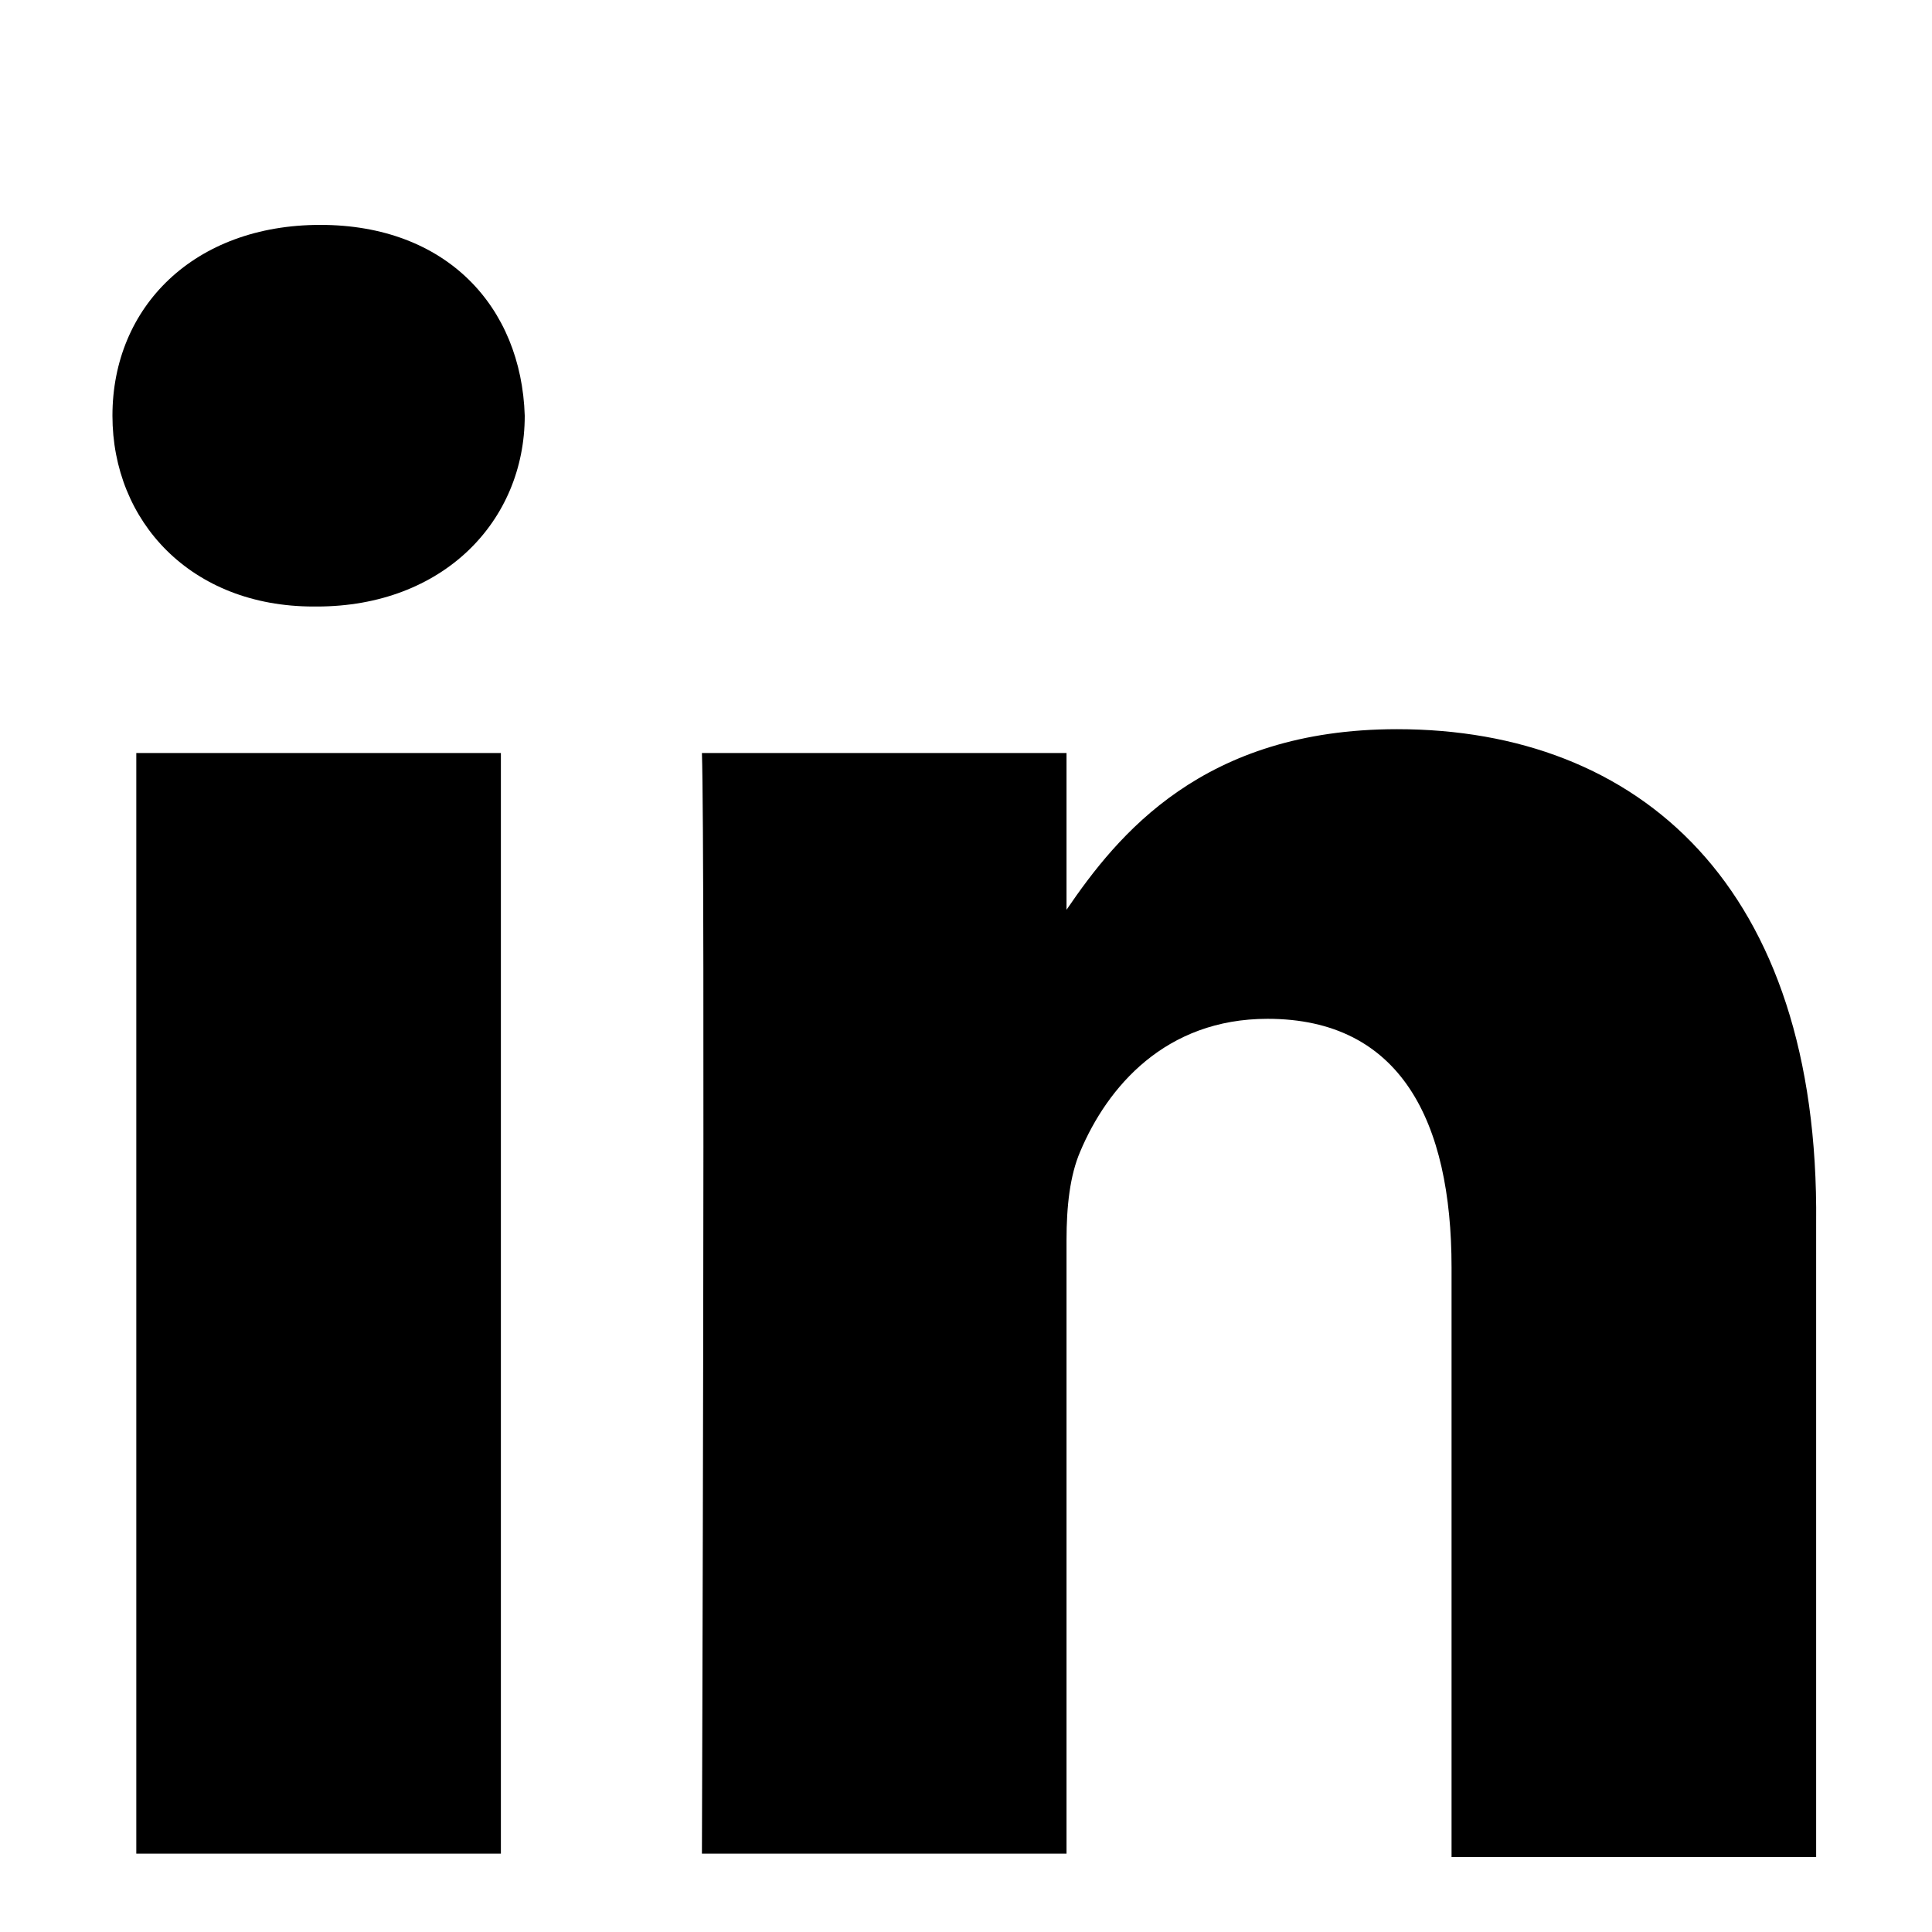
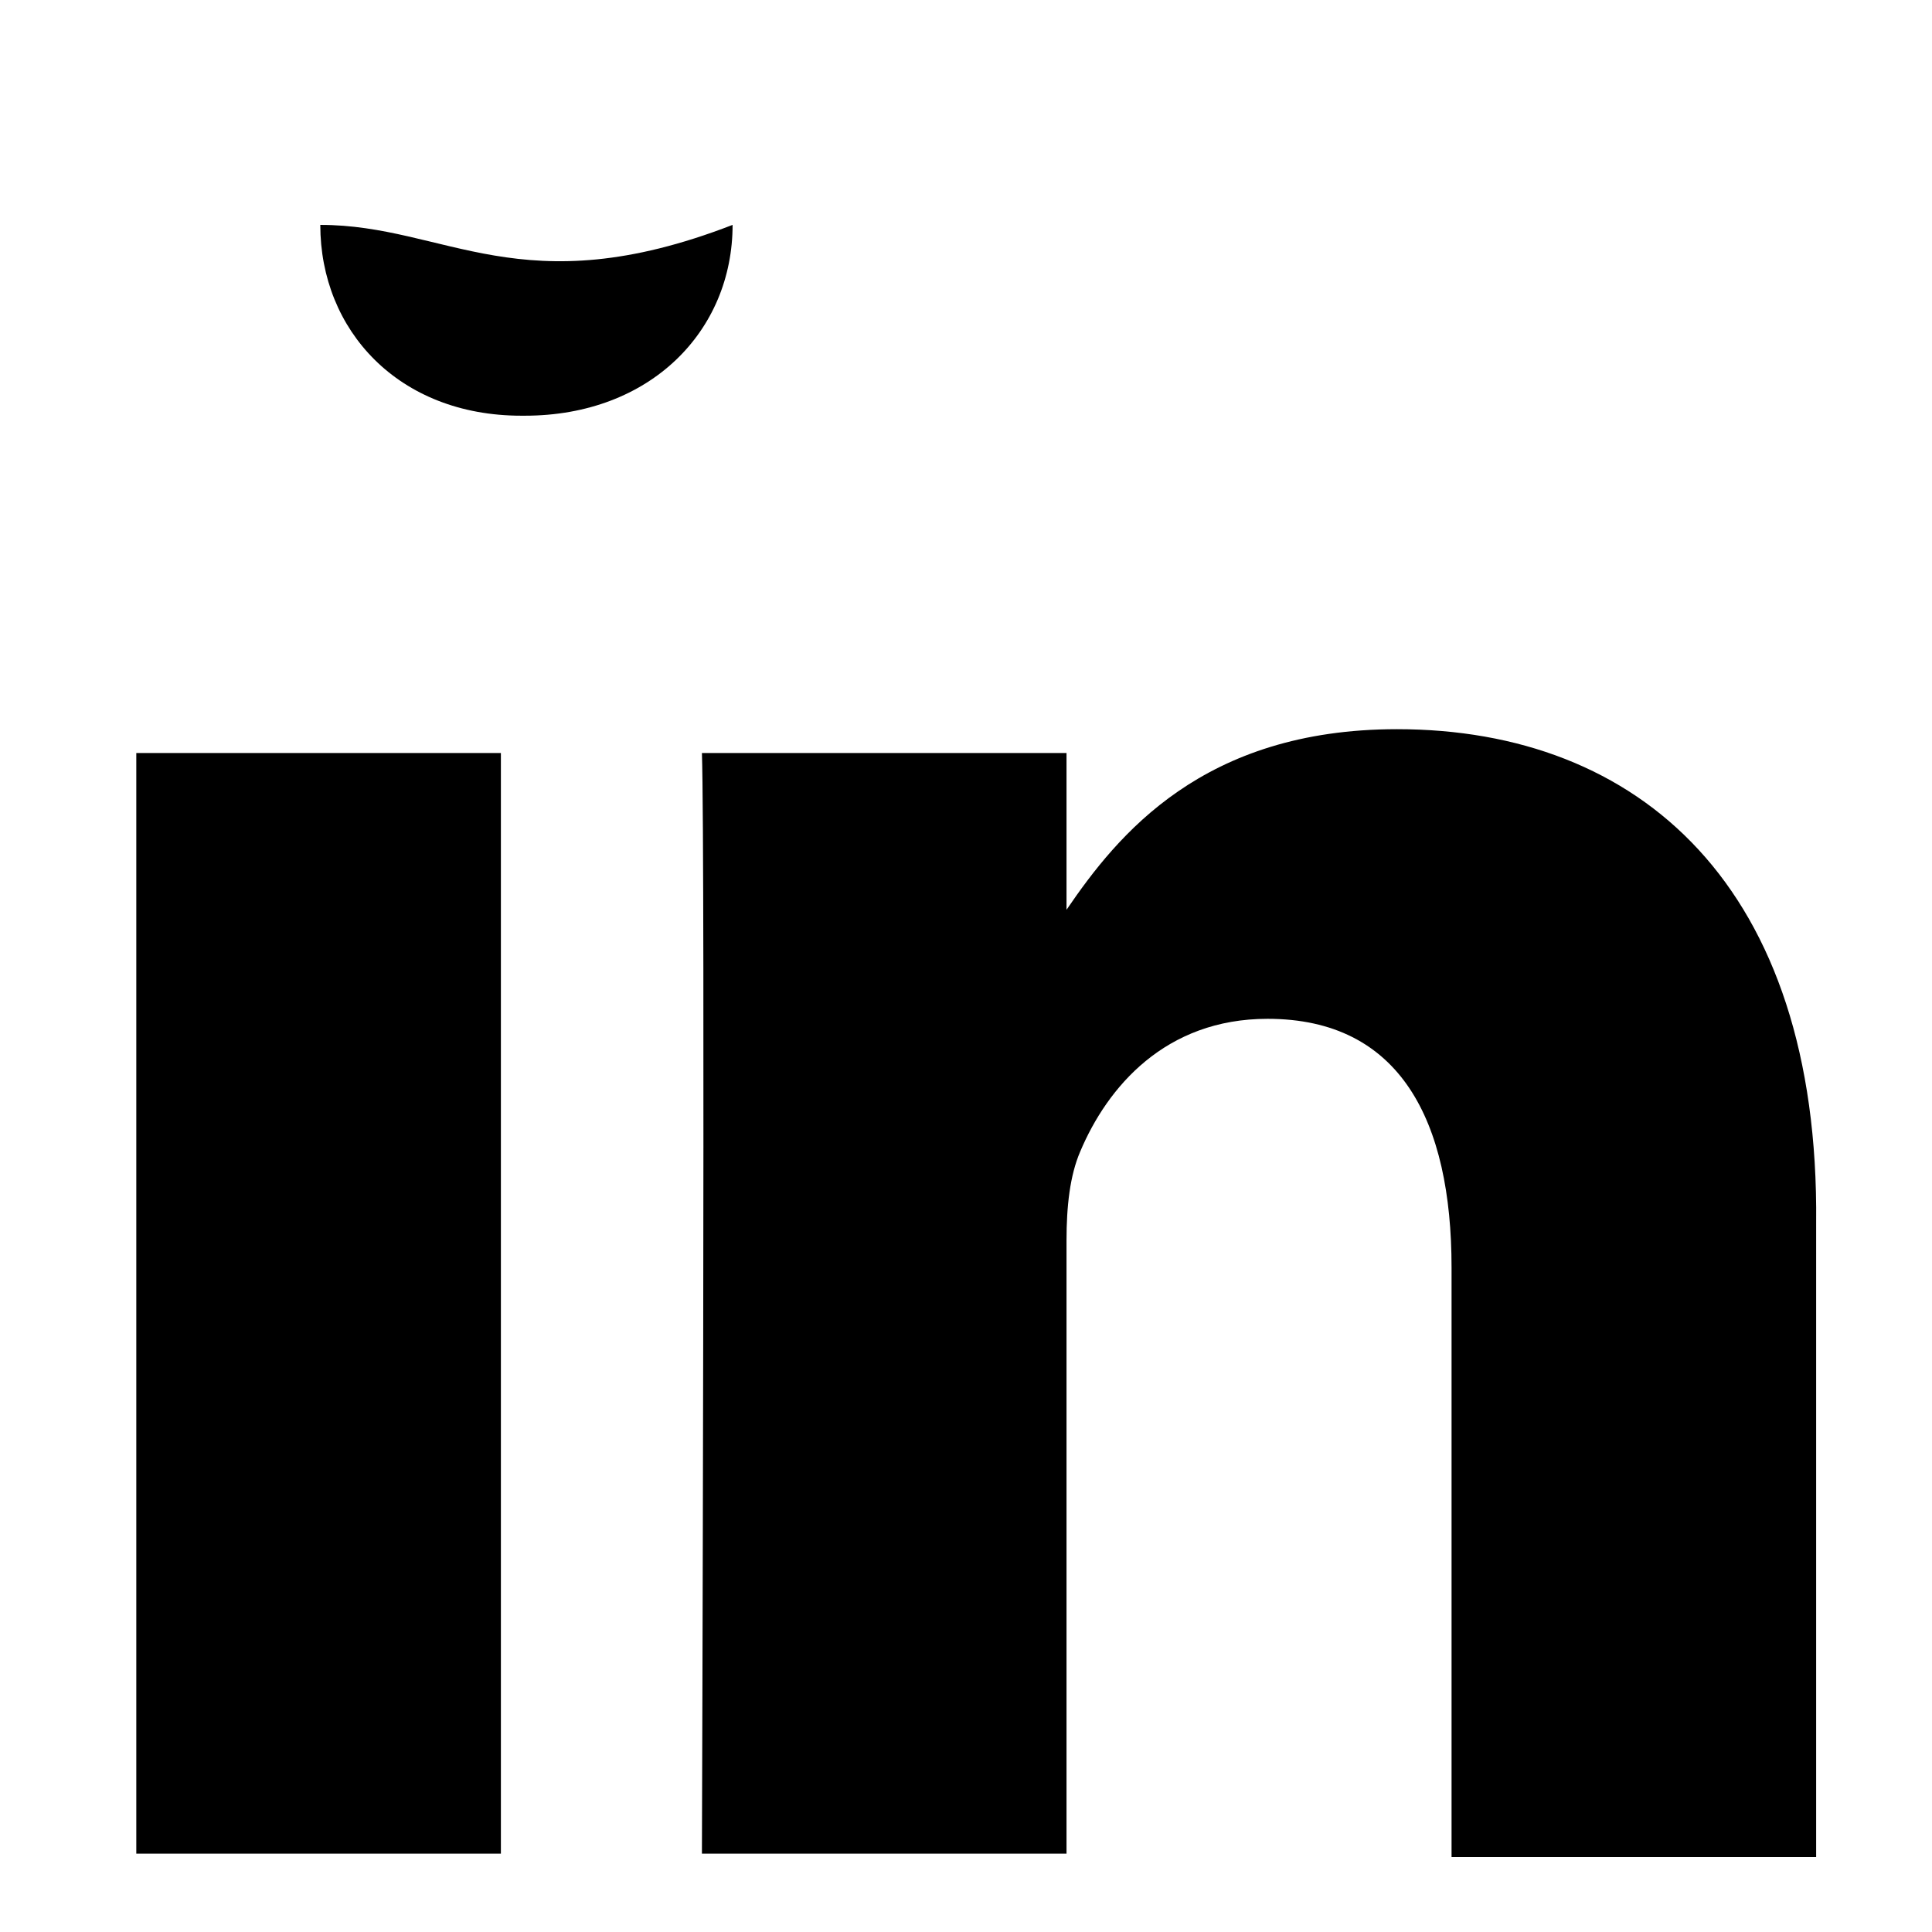
<svg xmlns="http://www.w3.org/2000/svg" version="1.1" id="LinkedIn_alt" x="0px" y="0px" viewBox="0 0 56.7 56.7" style="enable-background:new 0 0 56.7 56.7;" xml:space="preserve">
-   <path d="M4,22.1h10.7v32.3H4V22.1z M9.4,6.6c-3.7,0-6.1,2.4-6.1,5.6c0,3.1,2.3,5.6,5.9,5.6h0.1c3.7,0,6.1-2.5,6.1-5.6  C15.3,9,13.1,6.6,9.4,6.6z M41,21.4c-5.7,0-8.2,3.1-9.7,5.3v-4.6H20.6c0.1,3,0,32.3,0,32.3h10.7v-18c0-1,0.1-1.9,0.4-2.6  c0.8-1.9,2.5-3.9,5.5-3.9c3.9,0,5.4,3,5.4,7.3v17.3h10.7V35.9C53.4,26,48.1,21.4,41,21.4z" />
+   <path d="M4,22.1h10.7v32.3H4V22.1z M9.4,6.6c0,3.1,2.3,5.6,5.9,5.6h0.1c3.7,0,6.1-2.5,6.1-5.6  C15.3,9,13.1,6.6,9.4,6.6z M41,21.4c-5.7,0-8.2,3.1-9.7,5.3v-4.6H20.6c0.1,3,0,32.3,0,32.3h10.7v-18c0-1,0.1-1.9,0.4-2.6  c0.8-1.9,2.5-3.9,5.5-3.9c3.9,0,5.4,3,5.4,7.3v17.3h10.7V35.9C53.4,26,48.1,21.4,41,21.4z" />
</svg>